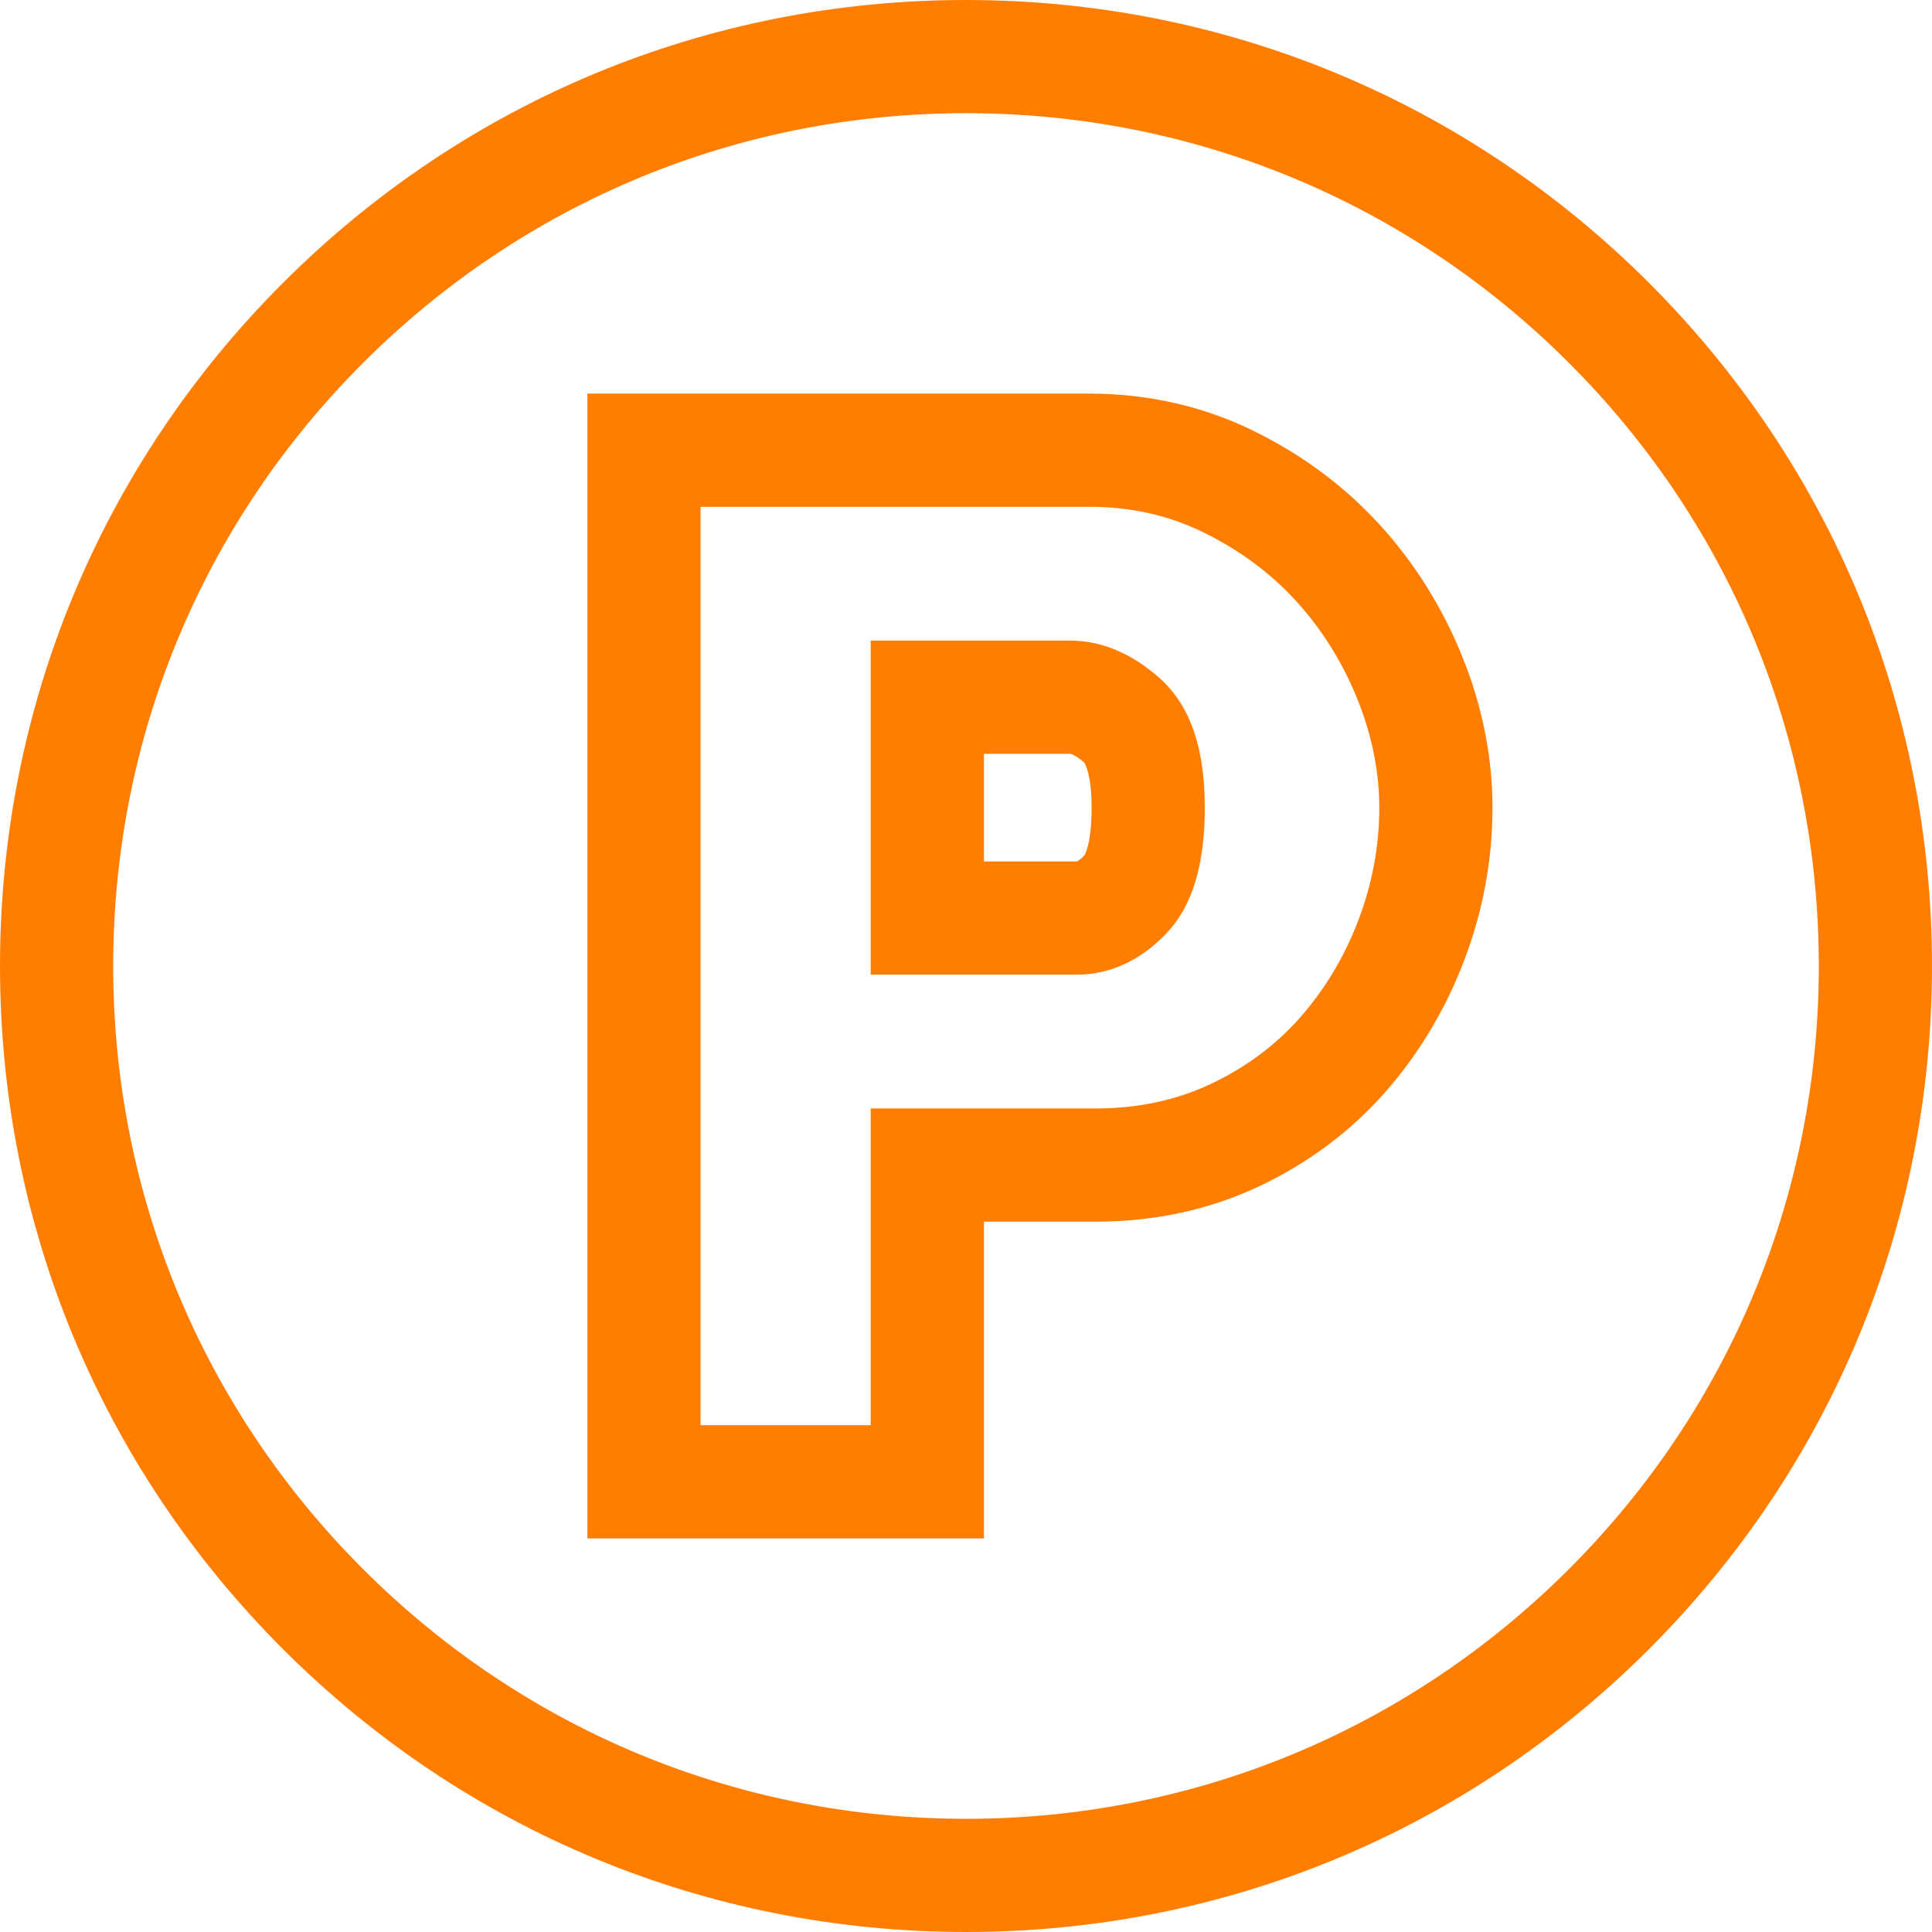
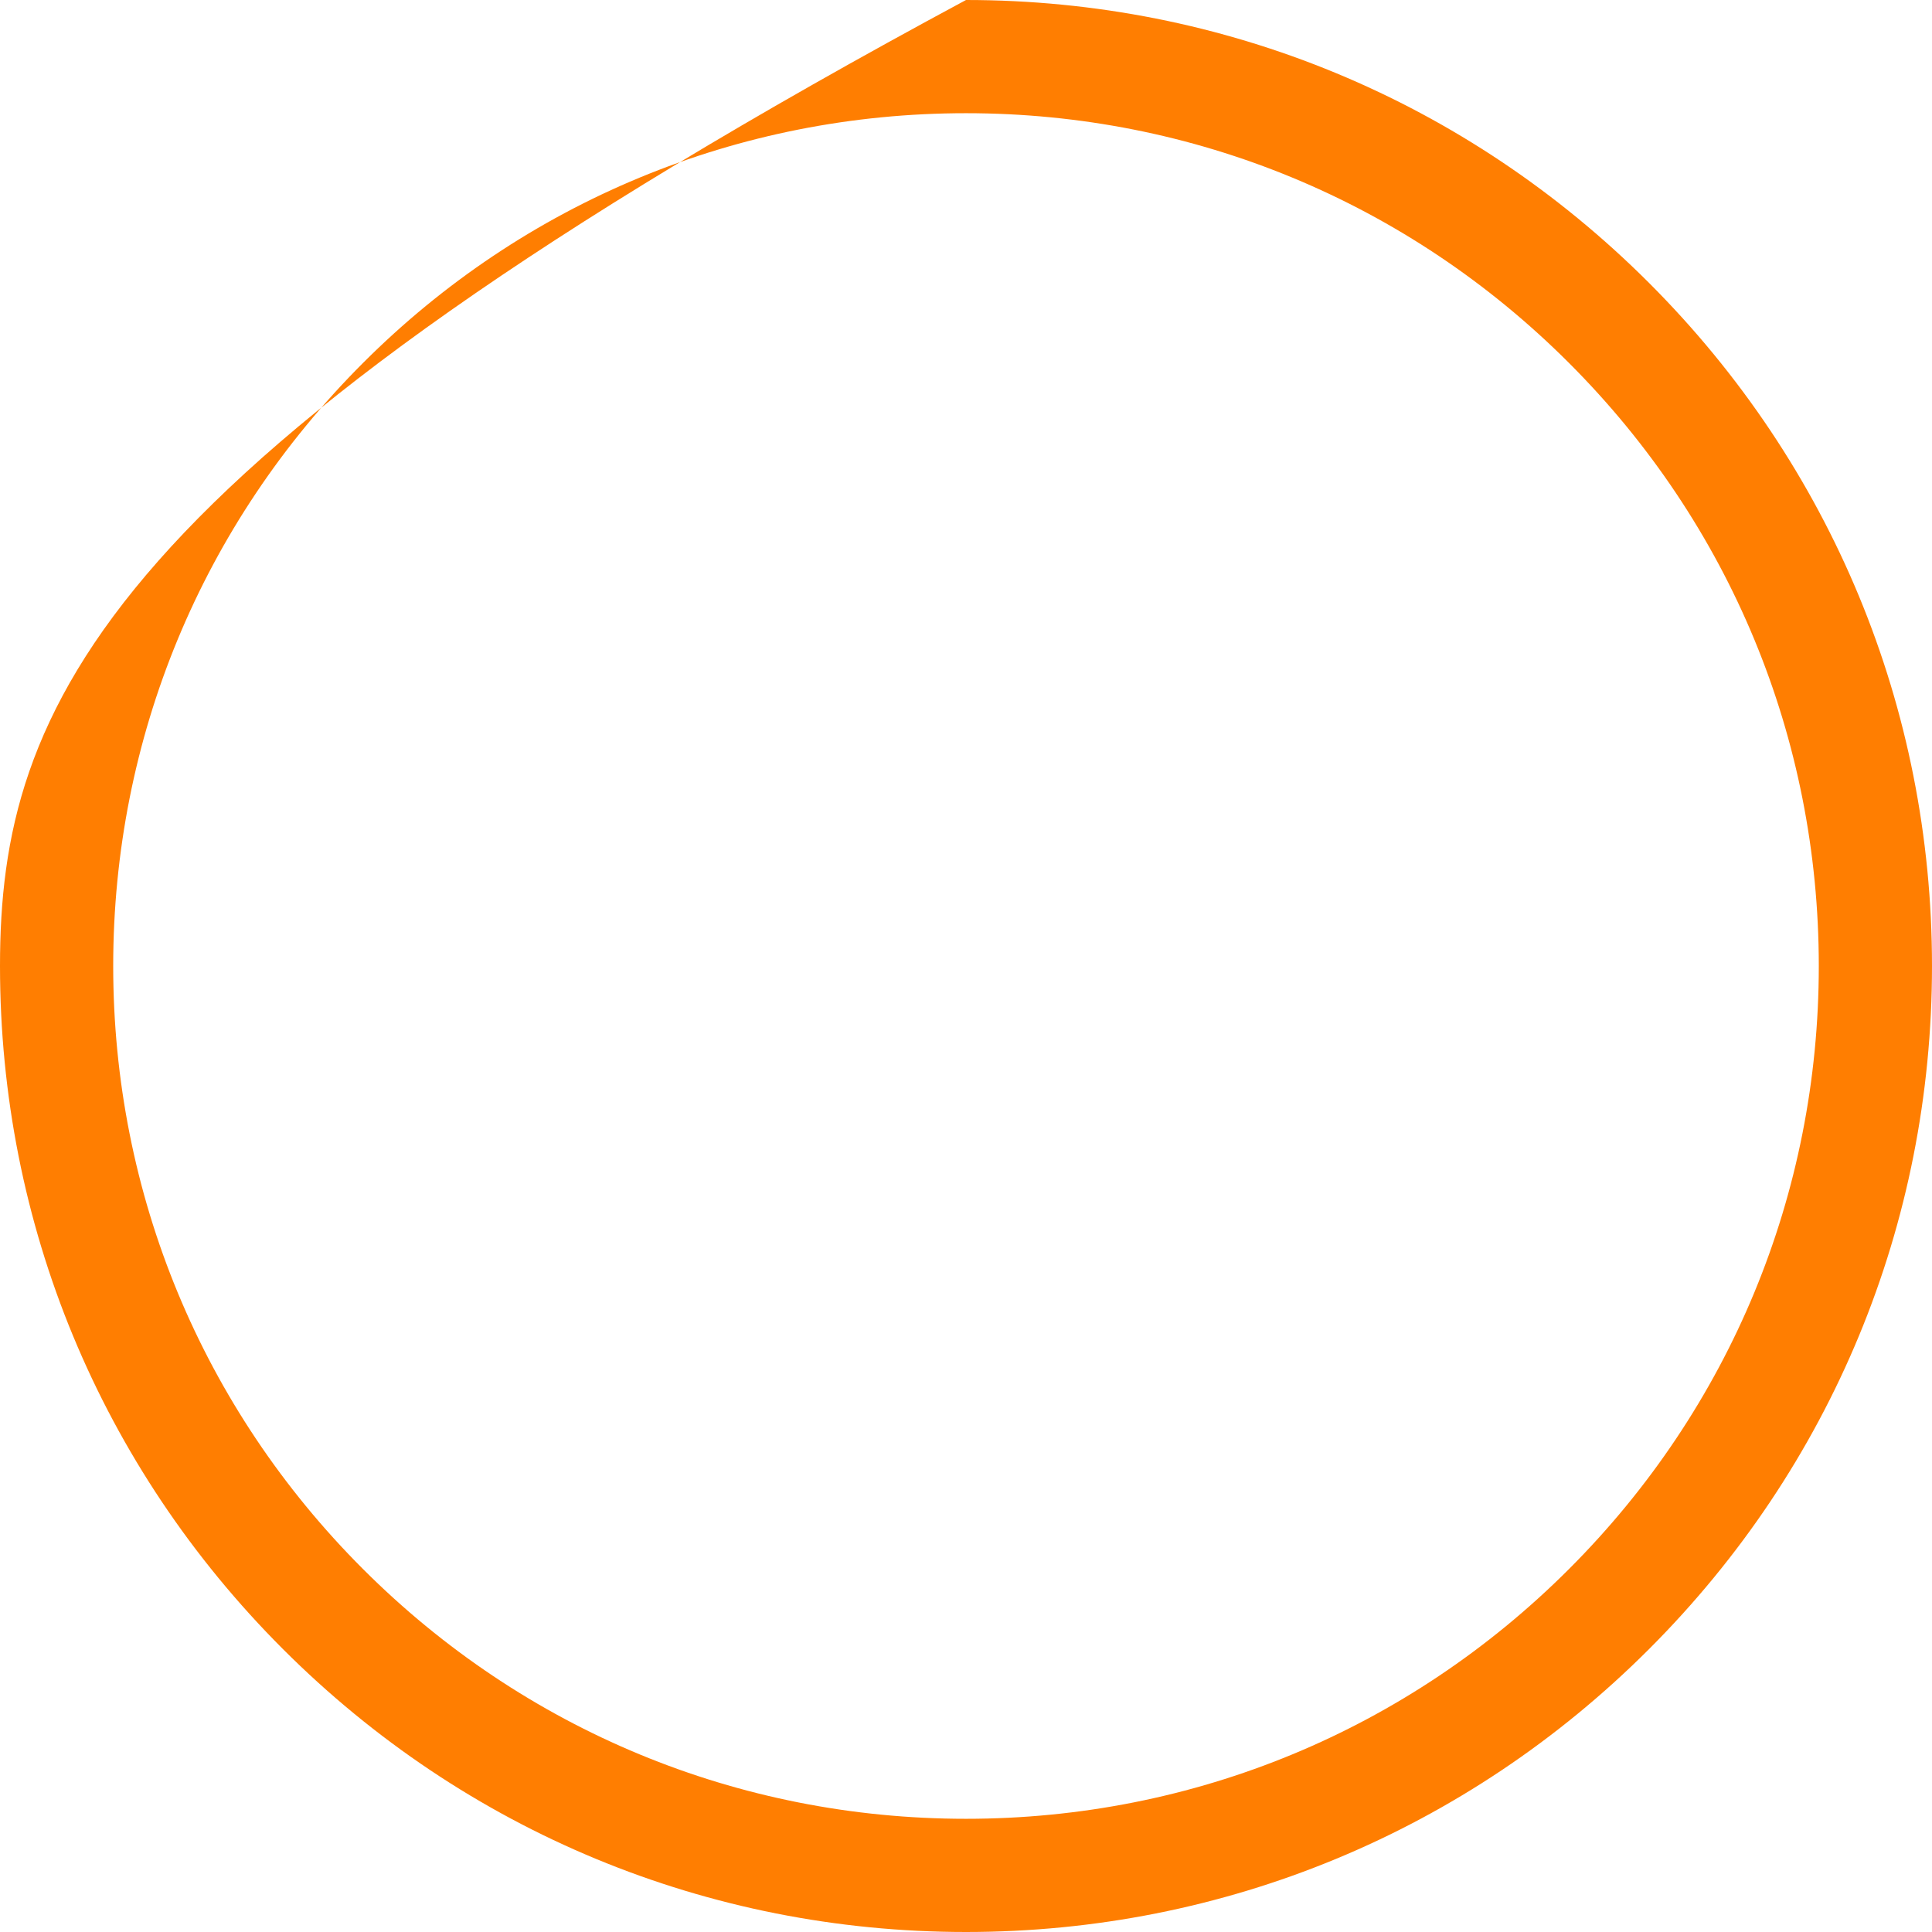
<svg xmlns="http://www.w3.org/2000/svg" version="1.1" id="Layer_1" x="0px" y="0px" viewBox="0 0 512 512" style="enable-background:new 0 0 512 512;" xml:space="preserve">
  <g>
    <g>
-       <path fill="#FF7E01" d="M387.499,173.941c-5.272-13.033-12.637-24.777-21.888-34.91c-9.317-10.204-20.608-18.59-33.568-24.927    c-13.317-6.503-27.969-9.801-43.548-9.801H155.667v303.394h105.087v-83.943h29.667c15.519,0,30.043-3.138,43.164-9.323    c12.957-6.102,24.173-14.449,33.343-24.815c8.982-10.163,16.069-21.938,21.063-35c4.999-13.086,7.534-26.741,7.534-40.586    C395.525,200.597,392.825,187.11,387.499,173.941z M359.968,243.905c-3.704,9.689-8.925,18.383-15.515,25.838    c-6.448,7.29-14.405,13.193-23.656,17.549c-9.095,4.288-19.315,6.462-30.377,6.462h-59.667v83.943h-45.087V134.303h102.829    c11.133,0,21.071,2.21,30.376,6.754c9.55,4.67,17.822,10.794,24.585,18.202c6.84,7.491,12.302,16.216,16.232,25.929    c3.873,9.577,5.836,19.279,5.836,28.839C365.525,224.201,363.655,234.254,359.968,243.905z" />
-     </g>
+       </g>
  </g>
  <g>
    <g>
-       <path fill="#FF7E01" d="M307.312,179.709c-7.431-6.599-15.446-9.945-23.823-9.945h-52.736v88.53h54.662c6.118,0,15.217-1.922,23.835-11.087    c6.751-7.19,10.033-18.043,10.033-33.178C319.283,198.099,315.37,186.875,307.312,179.709z M287.387,226.664    c-1.274,1.355-1.985,1.621-1.975,1.629h-24.658v-28.53h22.736c0.42,0,1.758,0.487,3.831,2.313    c0.192,0.272,1.963,3.043,1.963,11.951C289.283,223.947,287.375,226.665,287.387,226.664z" />
-     </g>
+       </g>
  </g>
  <g>
    <g>
-       <path fill="#FF7E01" d="M437.02,74.98C388.667,26.629,324.38,0,256,0S123.333,26.629,74.98,74.98C26.629,123.333,0,187.62,0,256    s26.629,132.667,74.98,181.02C123.333,485.371,187.62,512,256,512s132.667-26.629,181.02-74.98    C485.371,388.667,512,324.38,512,256S485.371,123.333,437.02,74.98z M415.806,415.806C373.12,458.492,316.367,482,256,482    s-117.12-23.508-159.806-66.194C53.508,373.12,30,316.367,30,256S53.508,138.88,96.194,96.194C138.88,53.508,195.633,30,256,30    s117.12,23.508,159.806,66.194C458.492,138.88,482,195.633,482,256S458.492,373.12,415.806,415.806z" />
+       <path fill="#FF7E01" d="M437.02,74.98C388.667,26.629,324.38,0,256,0C26.629,123.333,0,187.62,0,256    s26.629,132.667,74.98,181.02C123.333,485.371,187.62,512,256,512s132.667-26.629,181.02-74.98    C485.371,388.667,512,324.38,512,256S485.371,123.333,437.02,74.98z M415.806,415.806C373.12,458.492,316.367,482,256,482    s-117.12-23.508-159.806-66.194C53.508,373.12,30,316.367,30,256S53.508,138.88,96.194,96.194C138.88,53.508,195.633,30,256,30    s117.12,23.508,159.806,66.194C458.492,138.88,482,195.633,482,256S458.492,373.12,415.806,415.806z" />
    </g>
  </g>
  <g>
</g>
  <g>
</g>
  <g>
</g>
  <g>
</g>
  <g>
</g>
  <g>
</g>
  <g>
</g>
  <g>
</g>
  <g>
</g>
  <g>
</g>
  <g>
</g>
  <g>
</g>
  <g>
</g>
  <g>
</g>
  <g>
</g>
</svg>